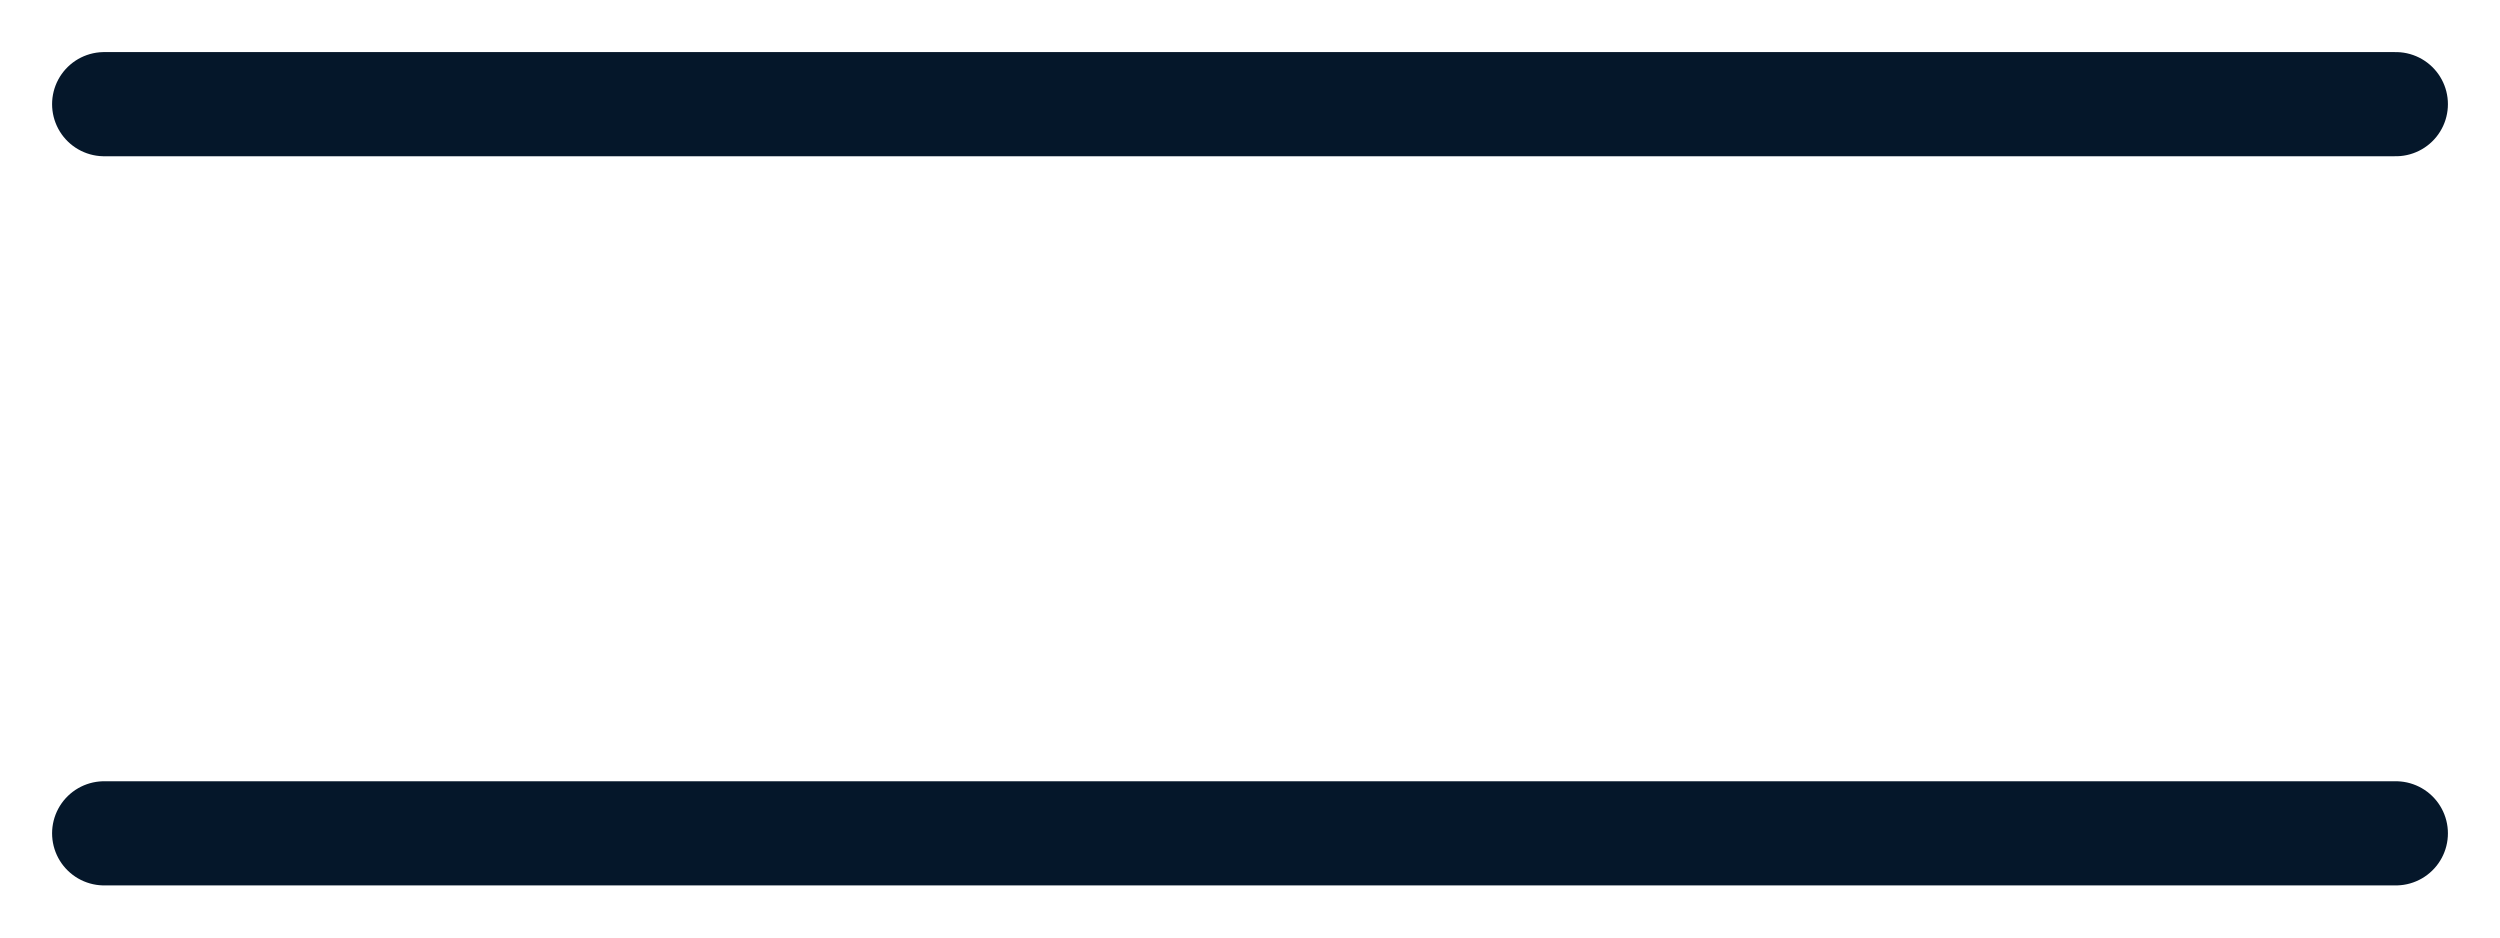
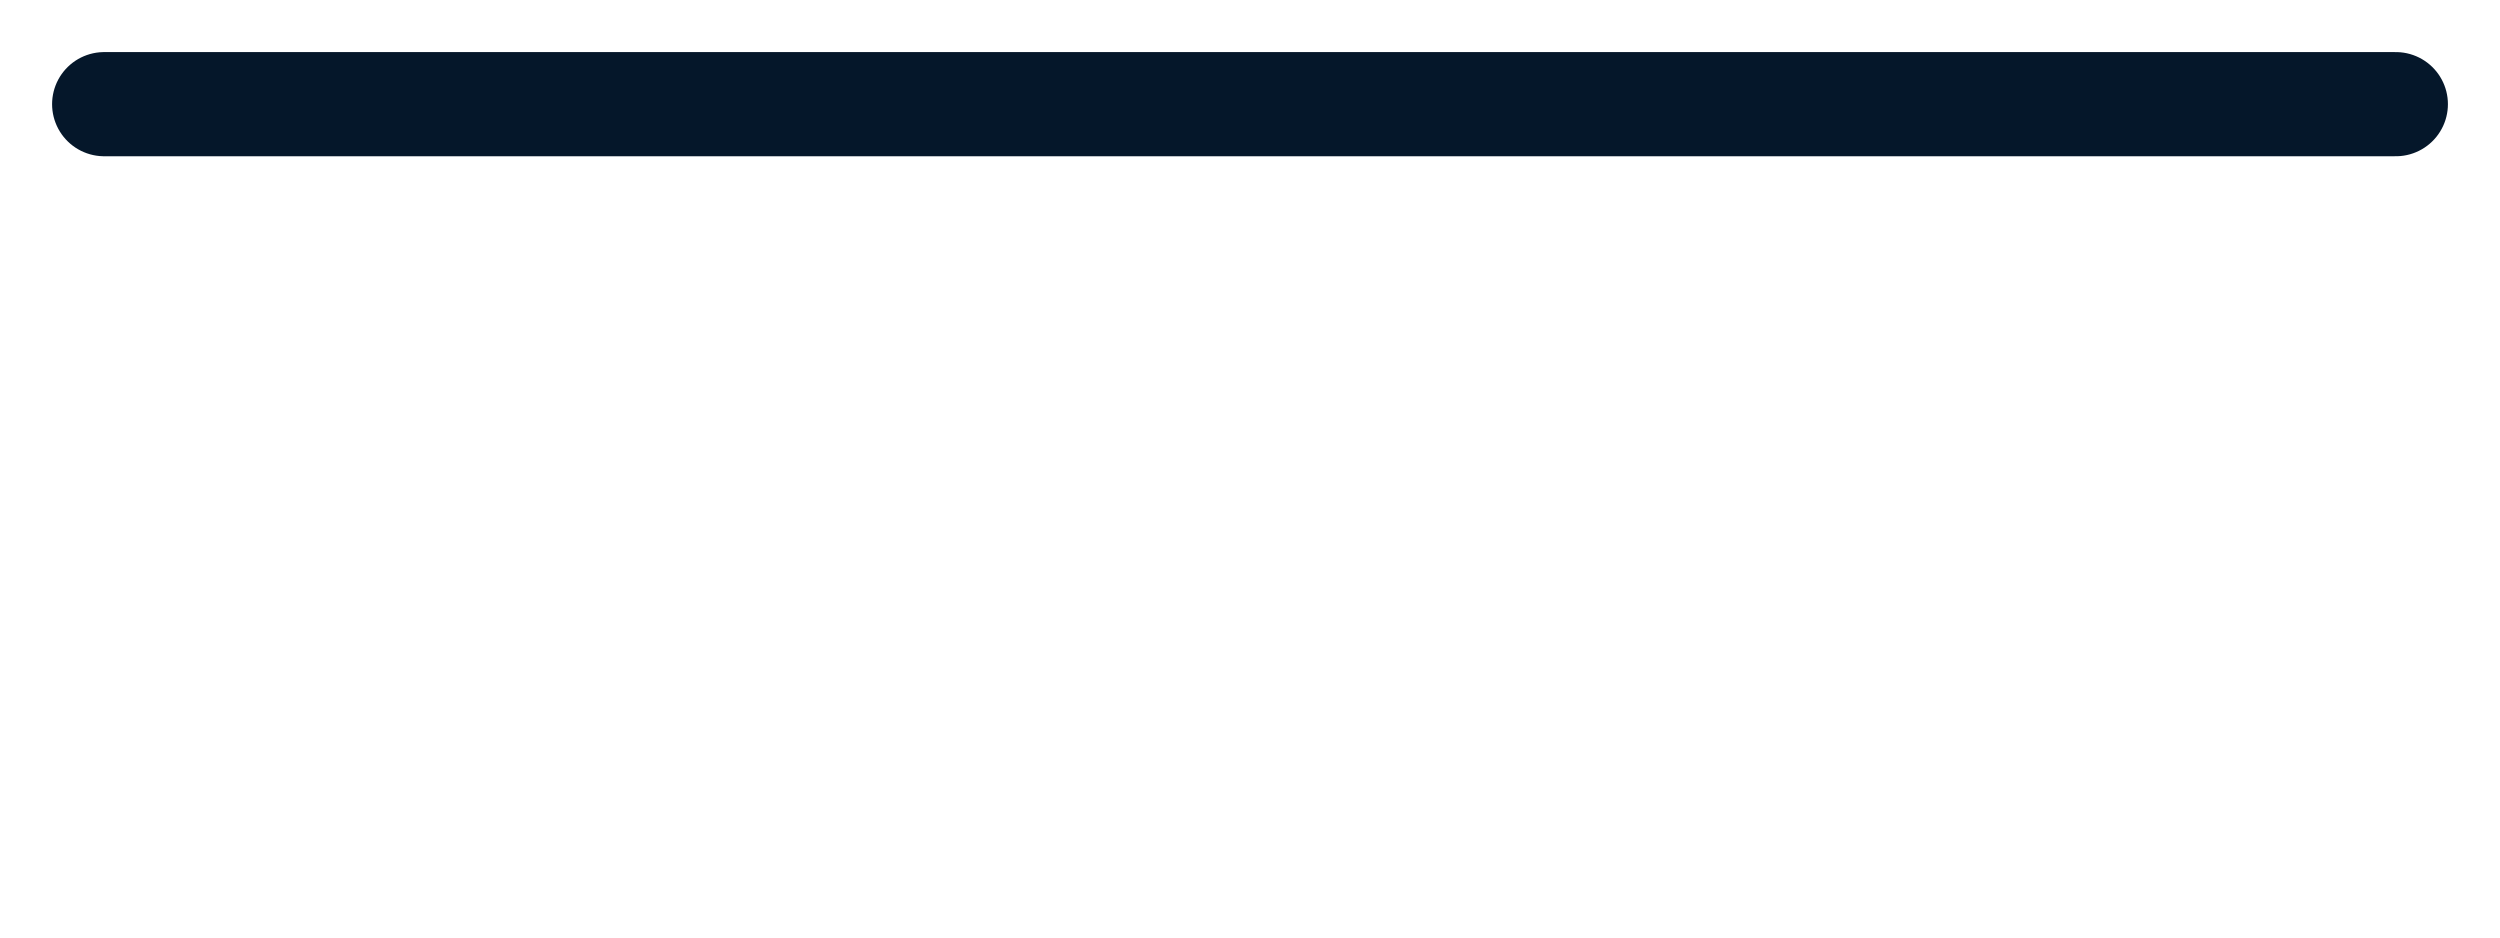
<svg xmlns="http://www.w3.org/2000/svg" width="24" height="9" viewBox="0 0 24 9" fill="none">
  <path d="M1 1H23" stroke="#05172A" stroke-linecap="round" />
-   <path d="M1 8H23" stroke="#05172A" stroke-linecap="round" />
</svg>